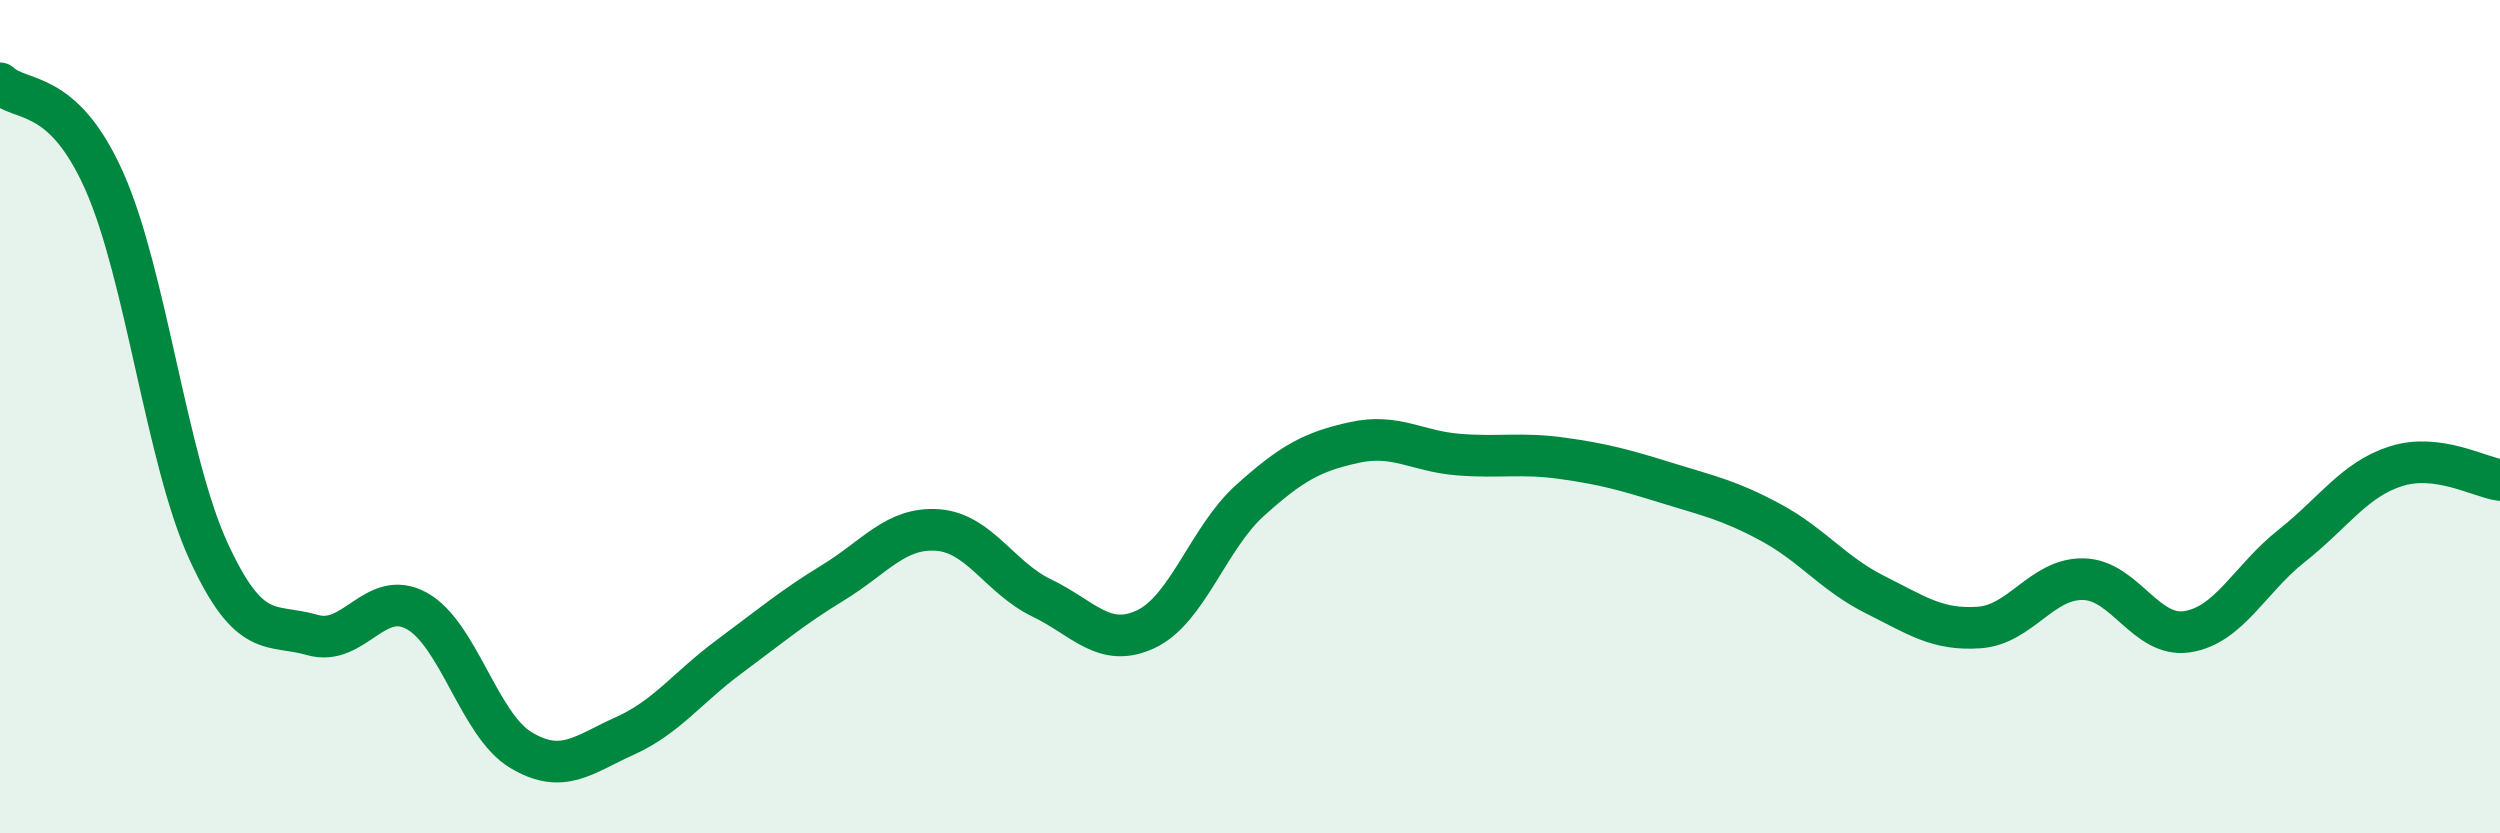
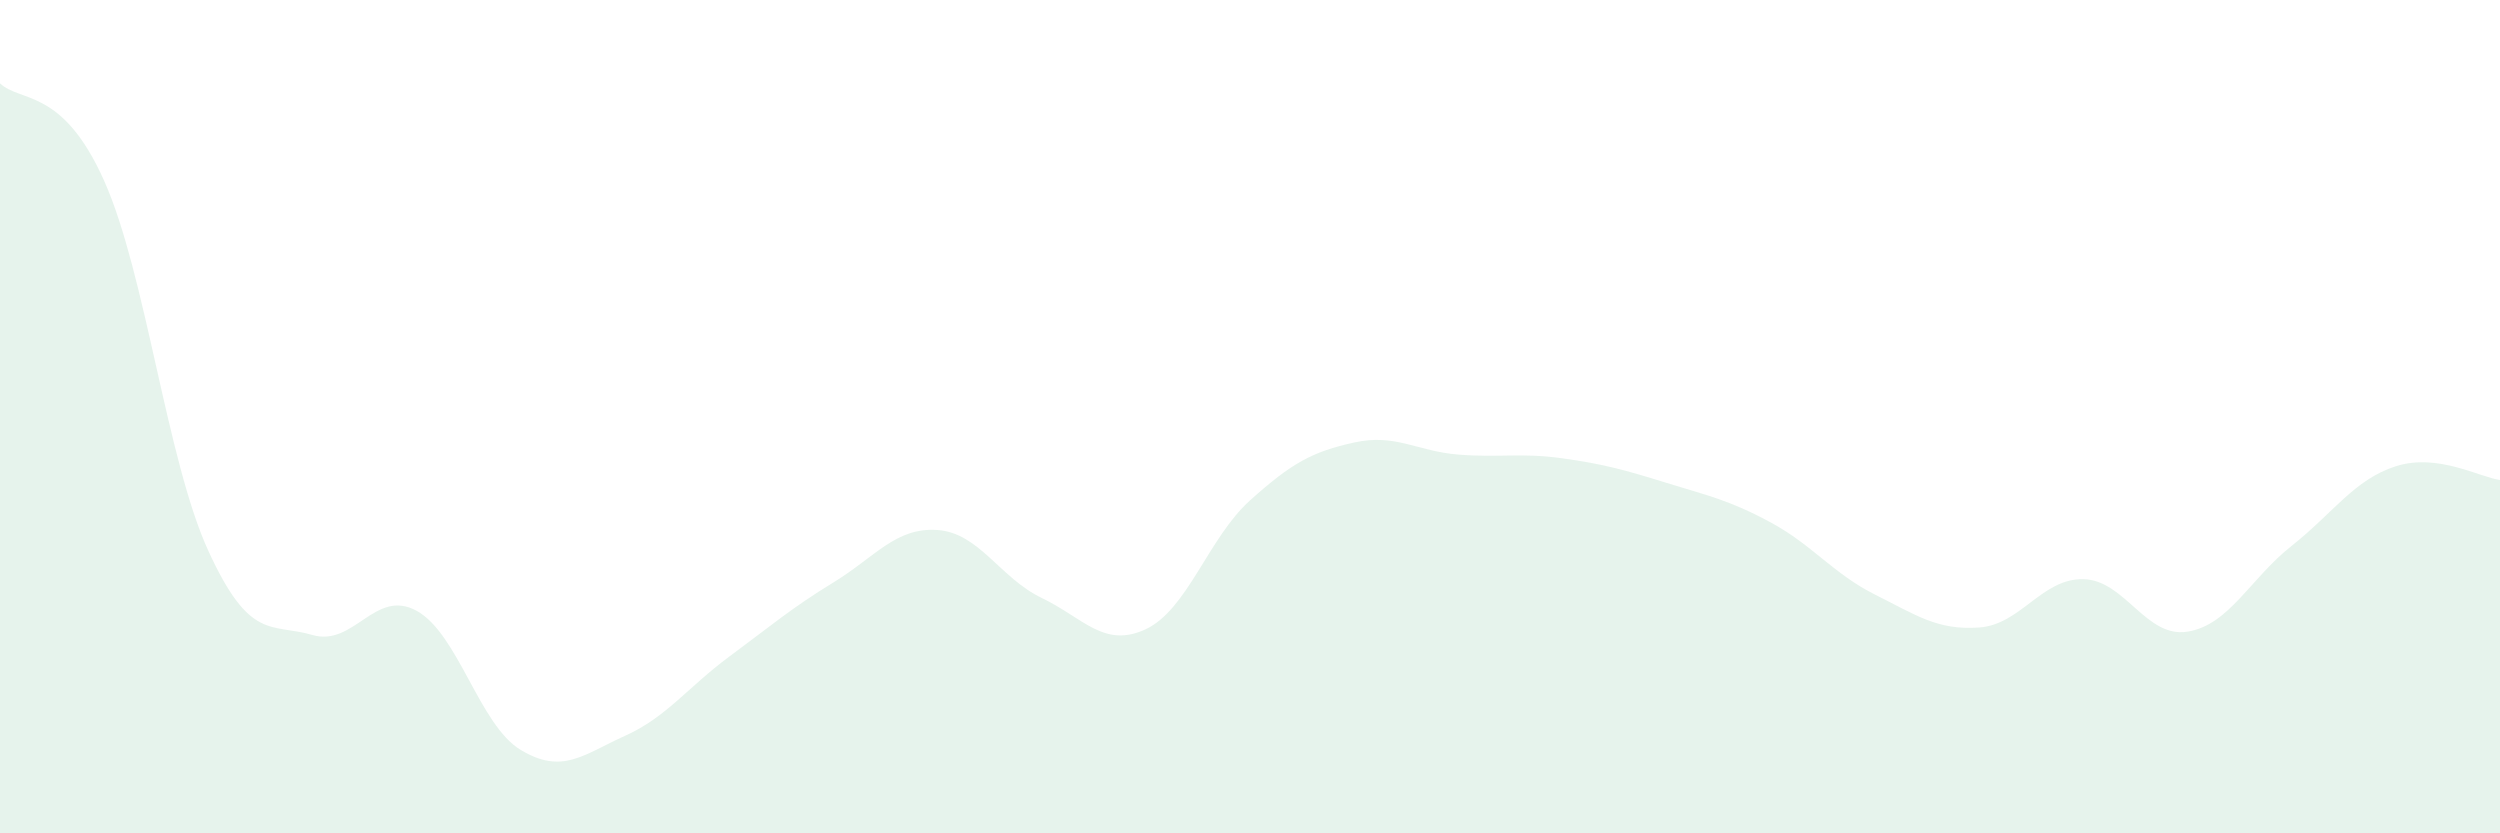
<svg xmlns="http://www.w3.org/2000/svg" width="60" height="20" viewBox="0 0 60 20">
  <path d="M 0,2 C 0.5,2.47 1.5,2.1 2.5,4.34 C 3.5,6.58 4,11.04 5,13.22 C 6,15.4 6.5,14.95 7.5,15.24 C 8.5,15.53 9,14.11 10,14.66 C 11,15.21 11.5,17.4 12.5,18 C 13.5,18.6 14,18.11 15,17.66 C 16,17.21 16.5,16.5 17.5,15.76 C 18.5,15.02 19,14.59 20,13.98 C 21,13.37 21.5,12.65 22.5,12.72 C 23.5,12.79 24,13.87 25,14.35 C 26,14.83 26.5,15.57 27.5,15.1 C 28.5,14.63 29,12.91 30,12.01 C 31,11.11 31.5,10.84 32.5,10.62 C 33.5,10.4 34,10.83 35,10.91 C 36,10.99 36.5,10.86 37.5,11 C 38.5,11.14 39,11.28 40,11.59 C 41,11.9 41.5,12 42.5,12.54 C 43.5,13.08 44,13.77 45,14.27 C 46,14.77 46.5,15.13 47.5,15.06 C 48.5,14.99 49,13.88 50,13.9 C 51,13.92 51.5,15.32 52.5,15.16 C 53.5,15 54,13.89 55,13.1 C 56,12.31 56.5,11.51 57.5,11.19 C 58.5,10.87 59.5,11.45 60,11.52L60 20L0 20Z" fill="#008740" opacity="0.1" stroke-linecap="round" stroke-linejoin="round" />
-   <path d="M 0,2 C 0.5,2.47 1.5,2.1 2.5,4.34 C 3.5,6.58 4,11.04 5,13.22 C 6,15.4 6.5,14.95 7.5,15.24 C 8.5,15.53 9,14.11 10,14.66 C 11,15.21 11.5,17.4 12.5,18 C 13.5,18.6 14,18.11 15,17.66 C 16,17.21 16.5,16.5 17.5,15.76 C 18.5,15.02 19,14.59 20,13.98 C 21,13.37 21.5,12.65 22.5,12.72 C 23.5,12.79 24,13.87 25,14.35 C 26,14.83 26.5,15.57 27.5,15.1 C 28.5,14.63 29,12.91 30,12.01 C 31,11.11 31.5,10.84 32.5,10.62 C 33.5,10.4 34,10.83 35,10.91 C 36,10.99 36.5,10.86 37.5,11 C 38.5,11.14 39,11.28 40,11.59 C 41,11.9 41.5,12 42.5,12.54 C 43.5,13.08 44,13.77 45,14.27 C 46,14.77 46.5,15.13 47.5,15.06 C 48.5,14.99 49,13.88 50,13.9 C 51,13.92 51.5,15.32 52.5,15.16 C 53.5,15 54,13.89 55,13.1 C 56,12.31 56.5,11.51 57.5,11.19 C 58.5,10.87 59.5,11.45 60,11.52" stroke="#008740" stroke-width="1" fill="none" stroke-linecap="round" stroke-linejoin="round" />
</svg>